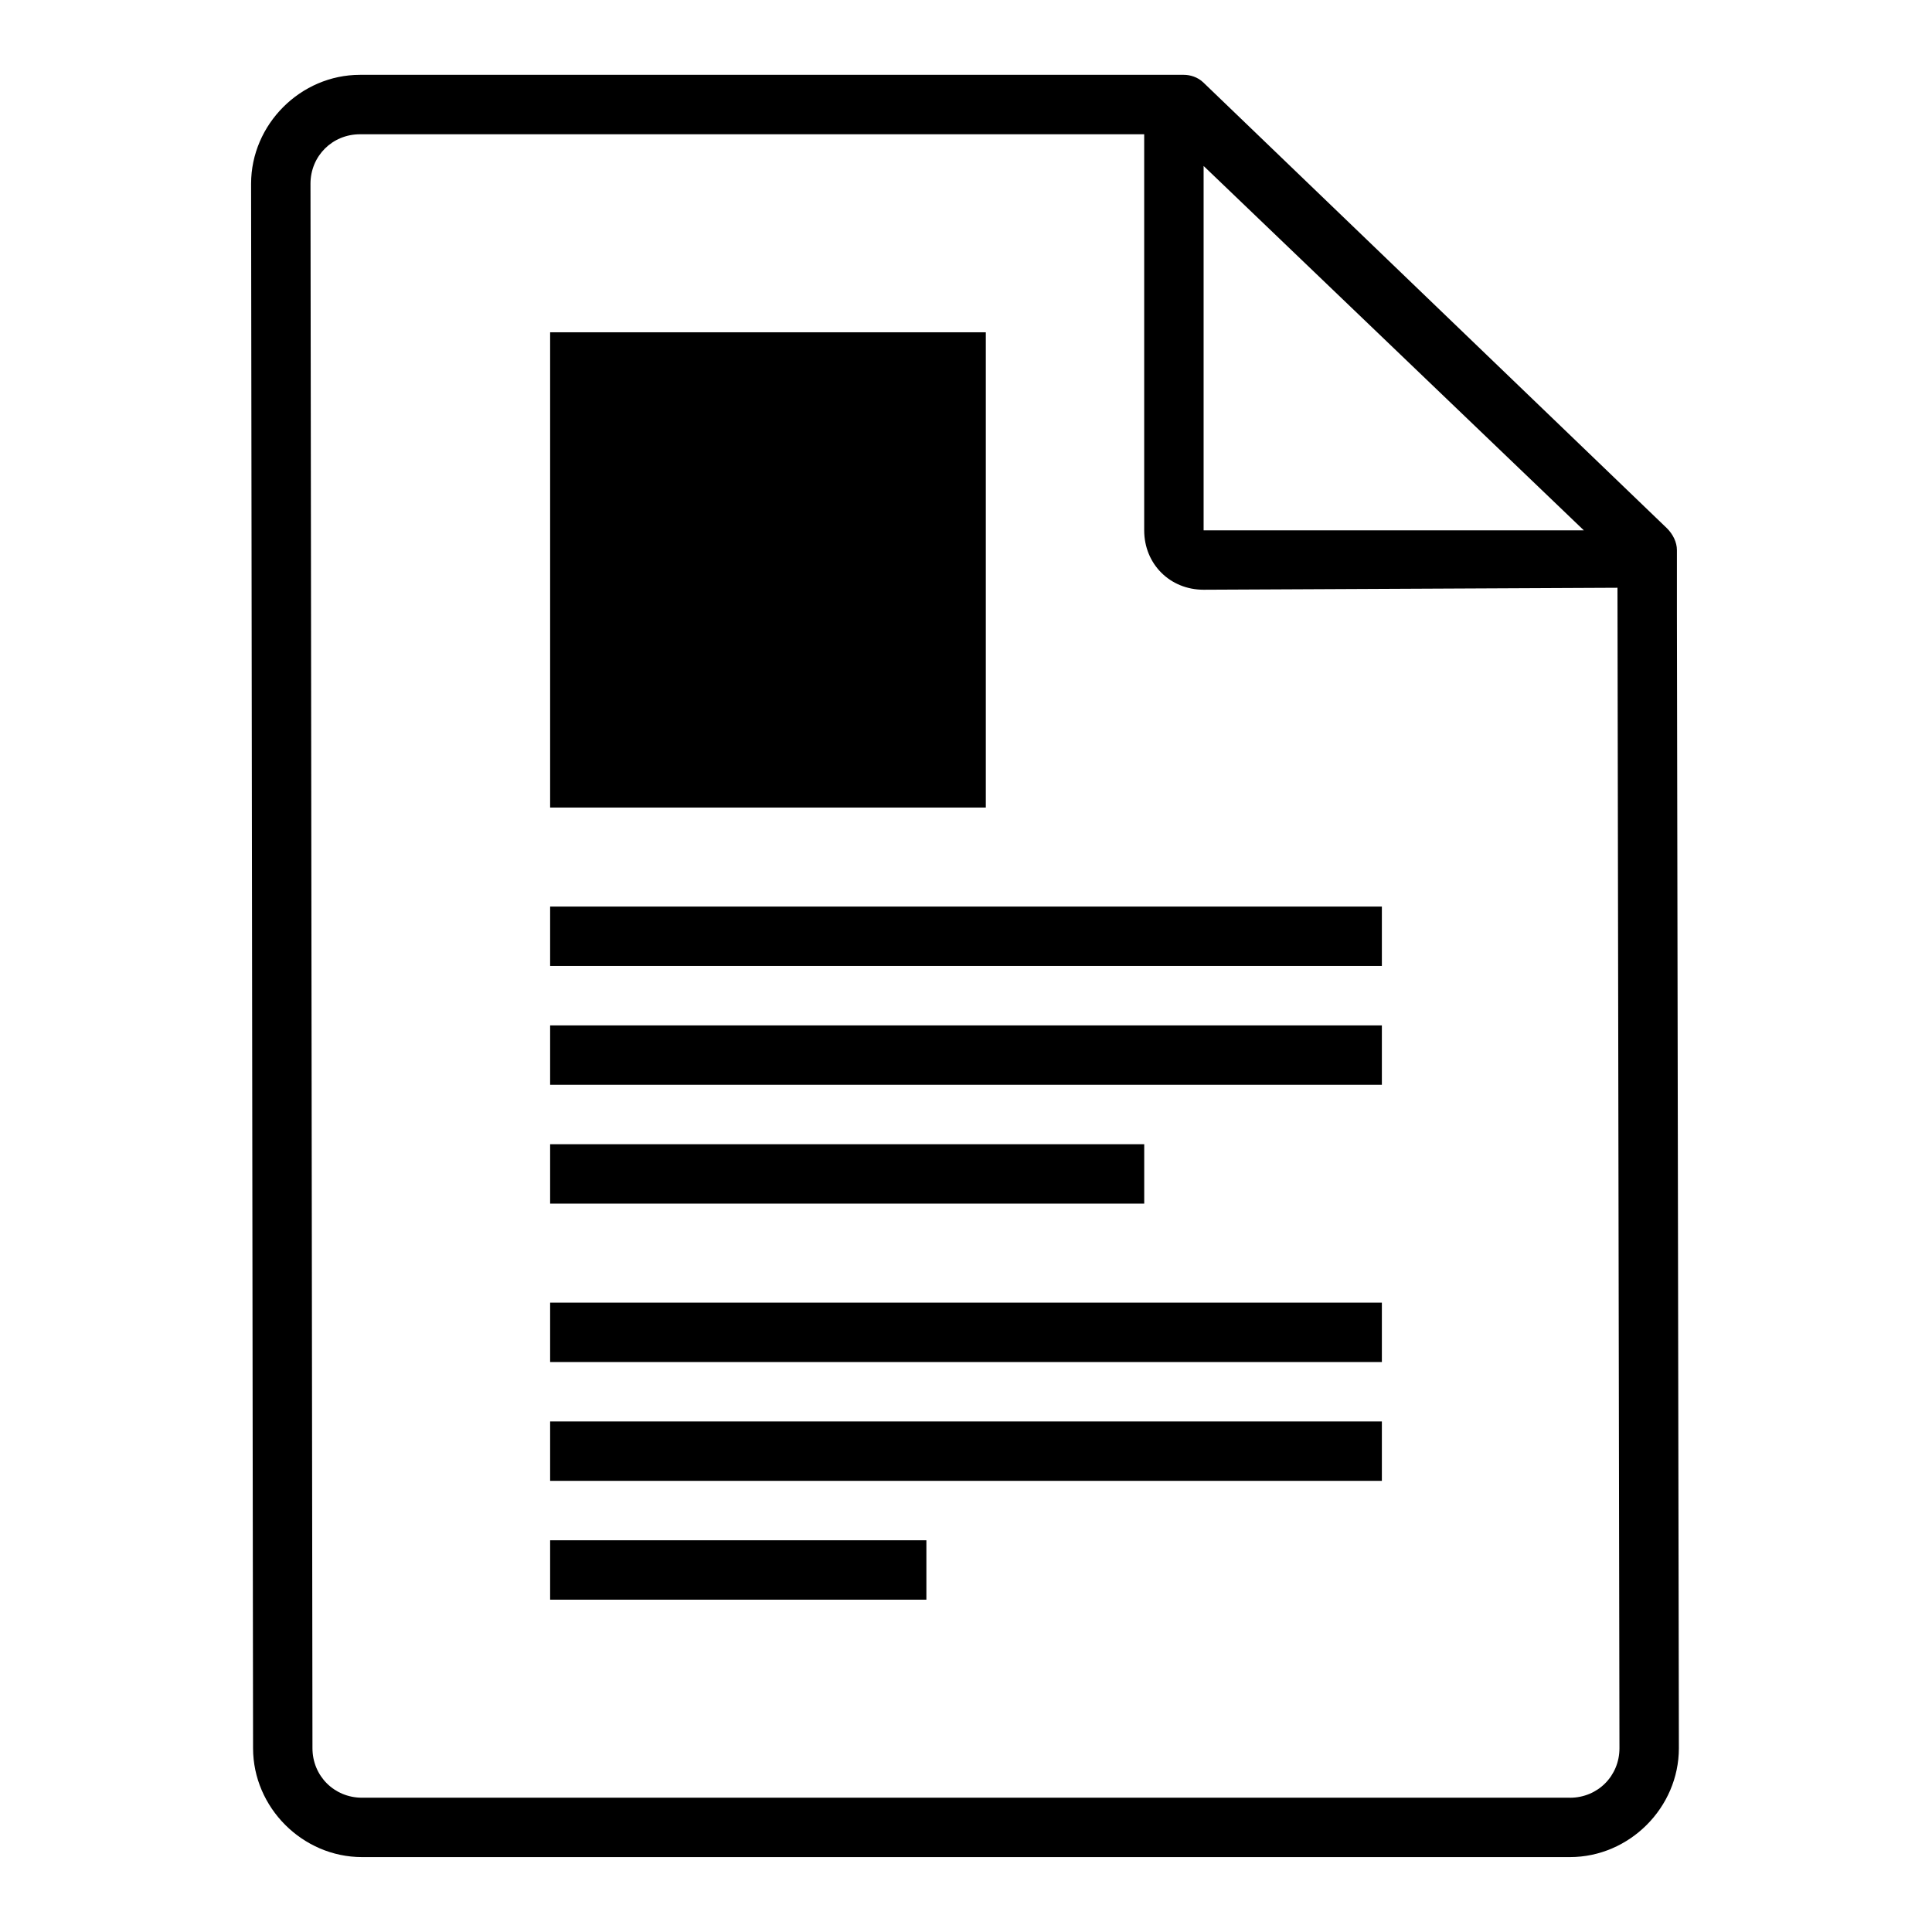
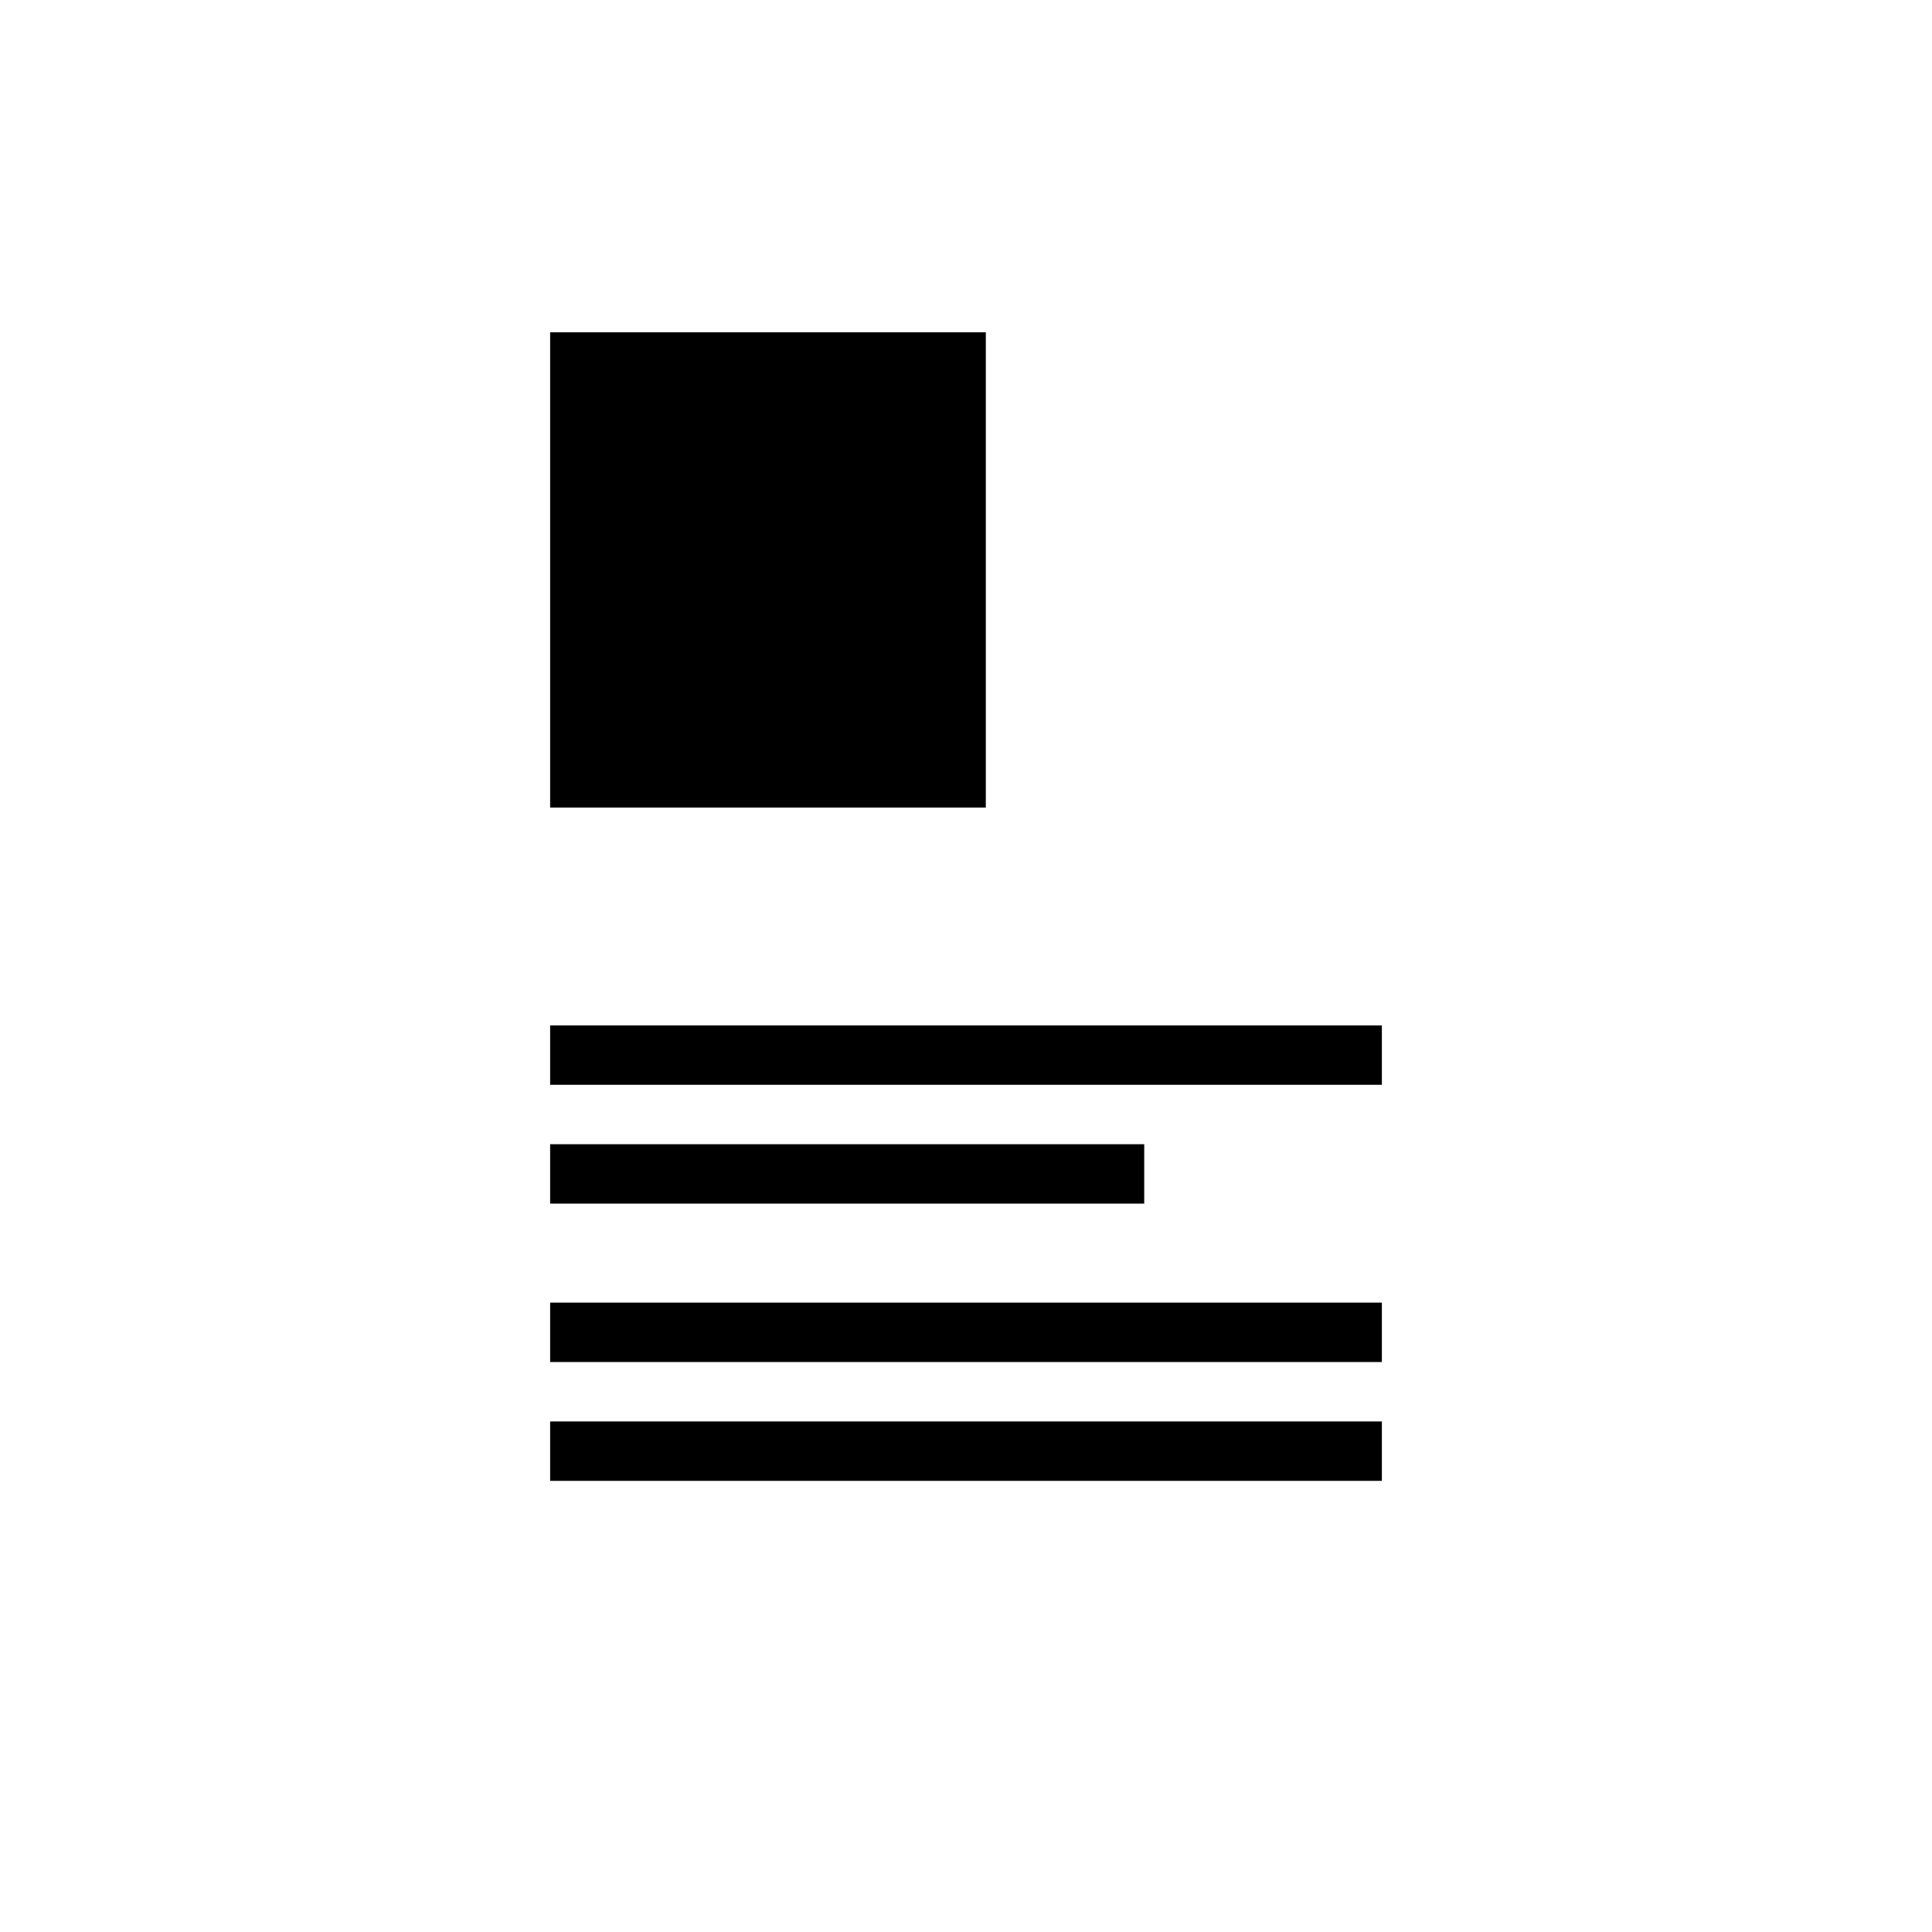
<svg xmlns="http://www.w3.org/2000/svg" fill="#000000" width="800px" height="800px" version="1.1" viewBox="144 144 512 512">
  <g>
-     <path d="m289.79 384.25h220.42v15.742h-220.42z" />
    <path d="m289.79 415.74h220.42v15.742h-220.42z" />
    <path d="m289.79 447.23h157.44v15.742h-157.44z" />
    <path d="m289.79 520.7h220.42v15.742h-220.42z" />
-     <path d="m289.79 552.19h99.711v15.742h-99.711z" />
+     <path d="m289.79 552.19h99.711h-99.711z" />
    <path d="m289.79 489.21h220.42v15.742h-220.42z" />
    <path d="m289.79 232.06h115.46v125.95h-115.46z" />
-     <path d="m588.4 306.58v-1.051-15.742c0-2.098-1.051-4.199-2.625-5.773l-122.8-118.08c-1.578-1.574-3.676-2.102-5.25-2.102h-52.48-1.051-164.79c-15.742 0-28.863 13.121-28.863 28.863l0.523 414.59c0 15.742 13.121 28.863 28.863 28.863h320.13c15.742 0 28.863-13.121 28.863-28.863zm-125.43-118.6 100.76 96.562h-100.76zm97.086 432.43h-320.13c-7.348 0-13.121-5.773-13.121-13.121l-0.523-414.59c0-7.344 5.773-13.117 13.121-13.117h207.82v104.96c0 8.922 6.824 15.742 15.742 15.742l109.68-0.523 0.527 307.54c0 7.344-5.773 13.117-13.121 13.117z" />
  </g>
</svg>